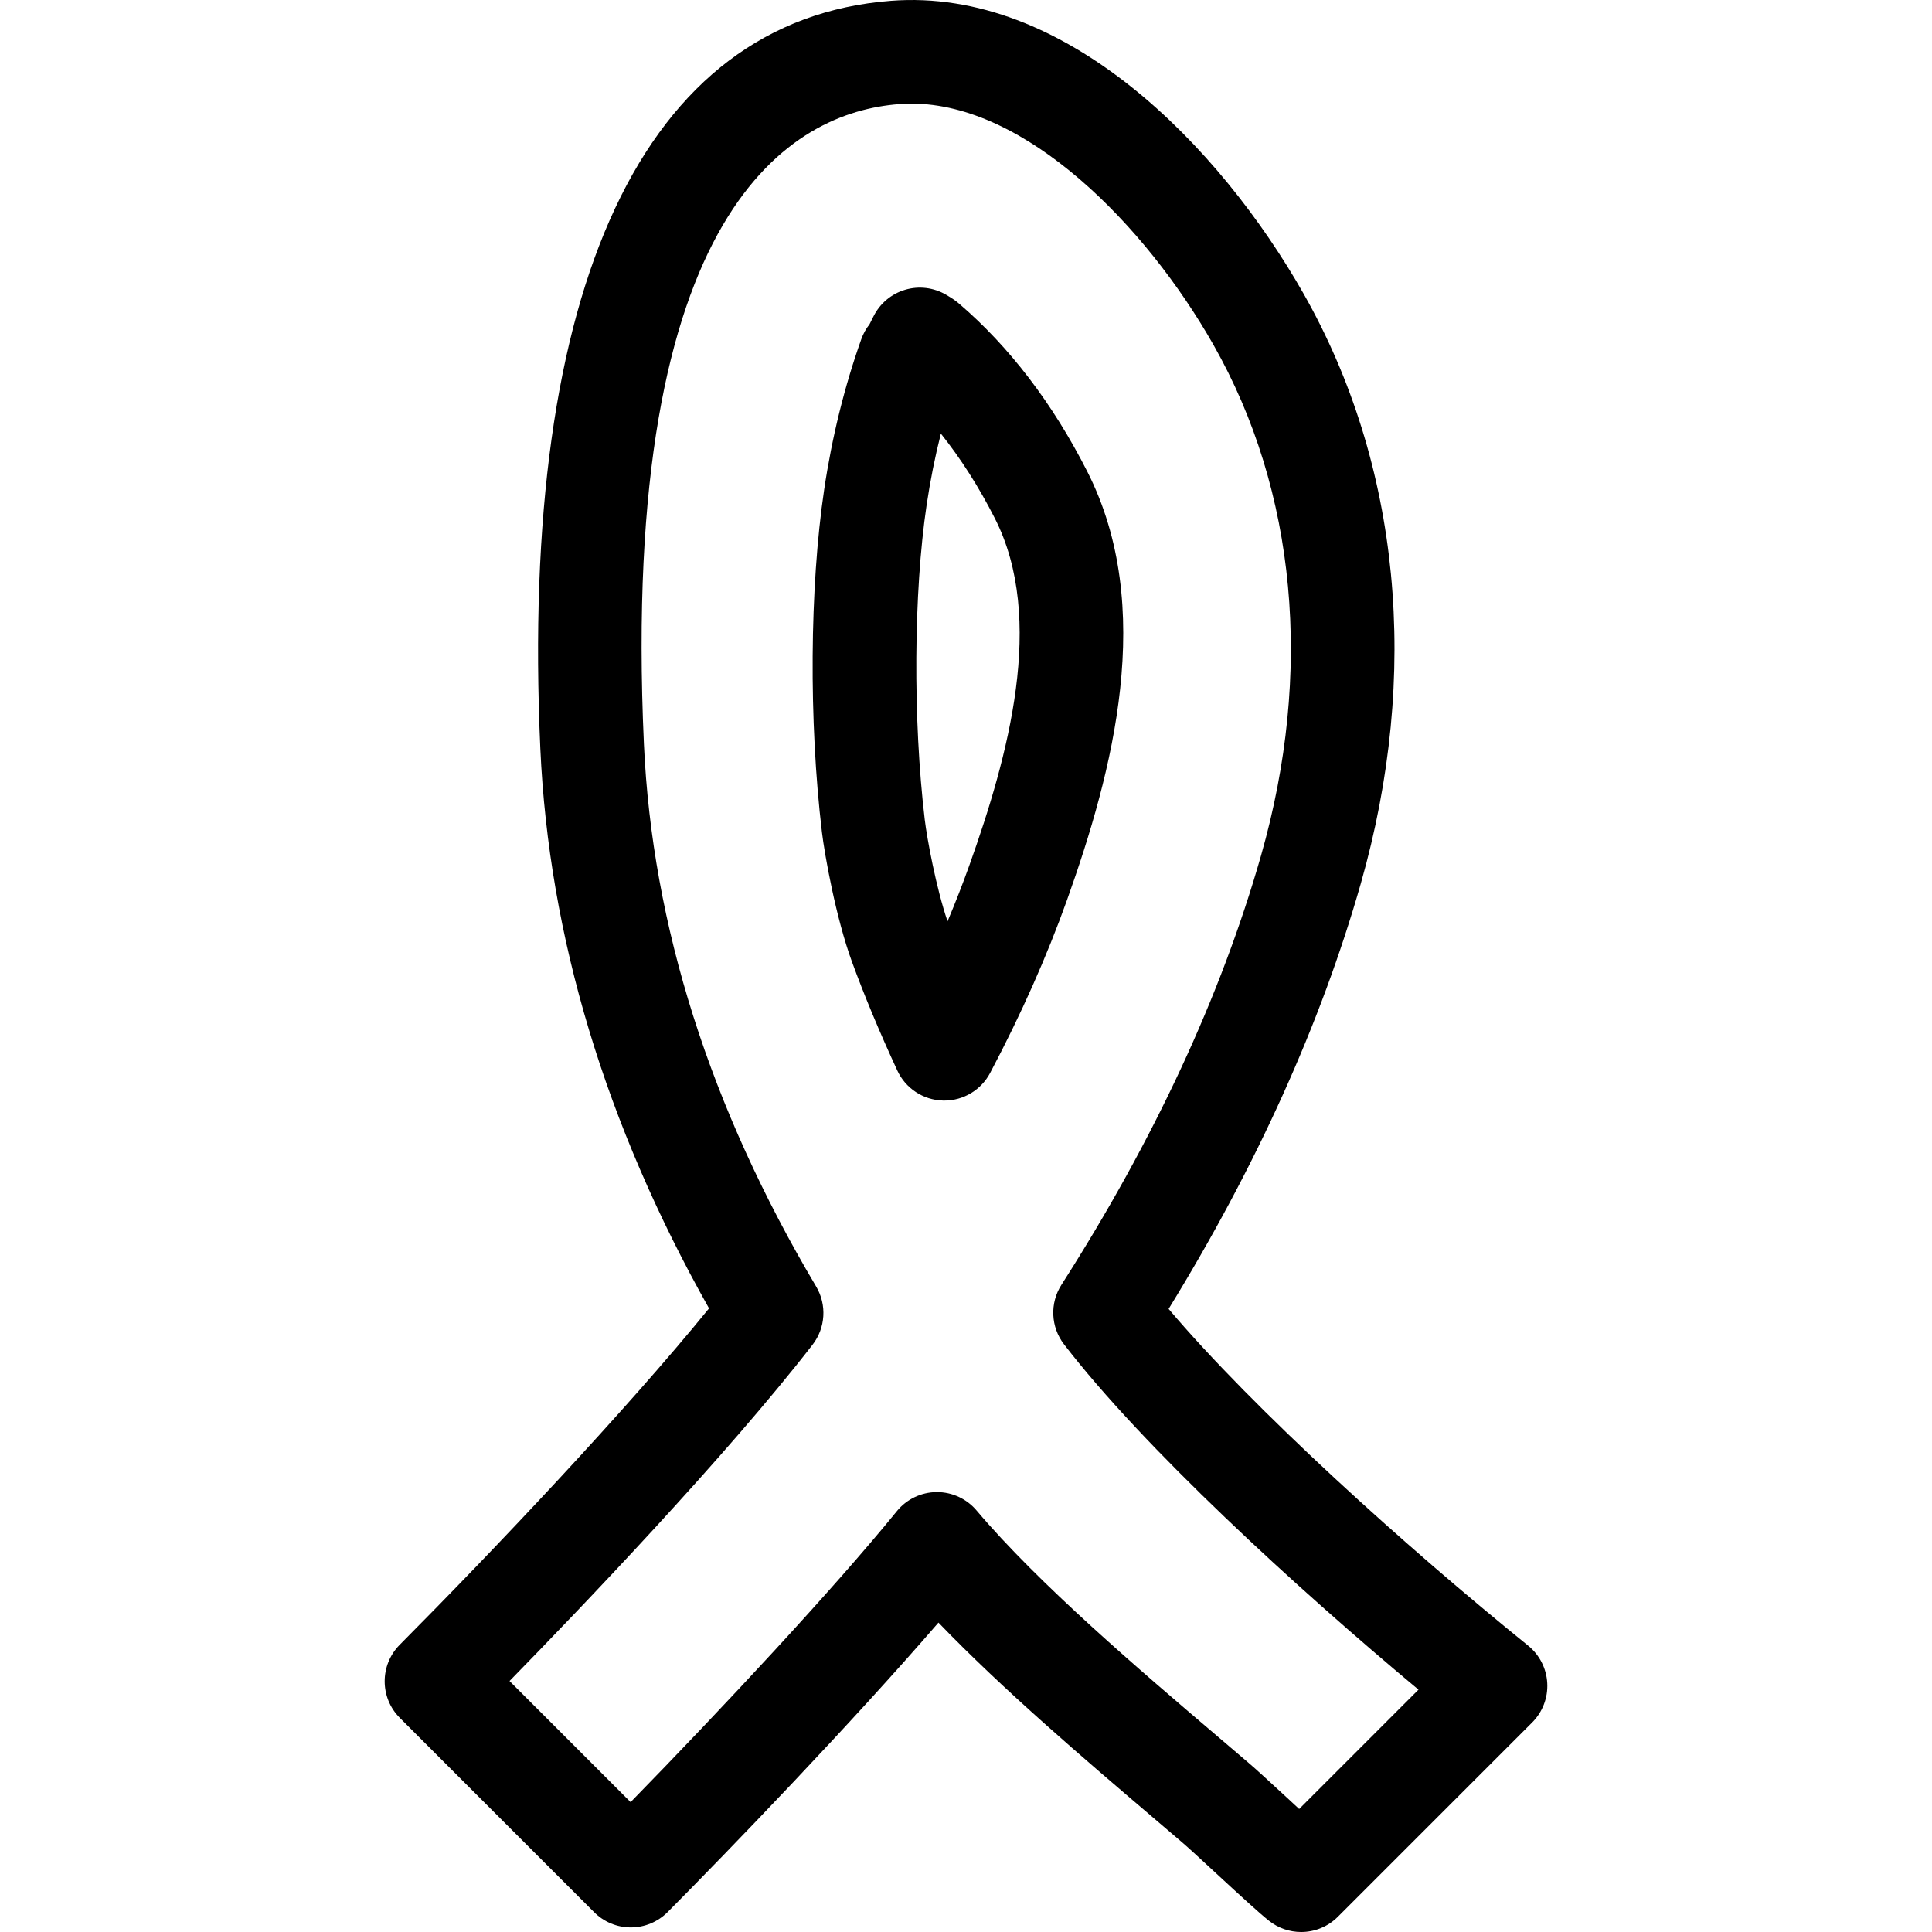
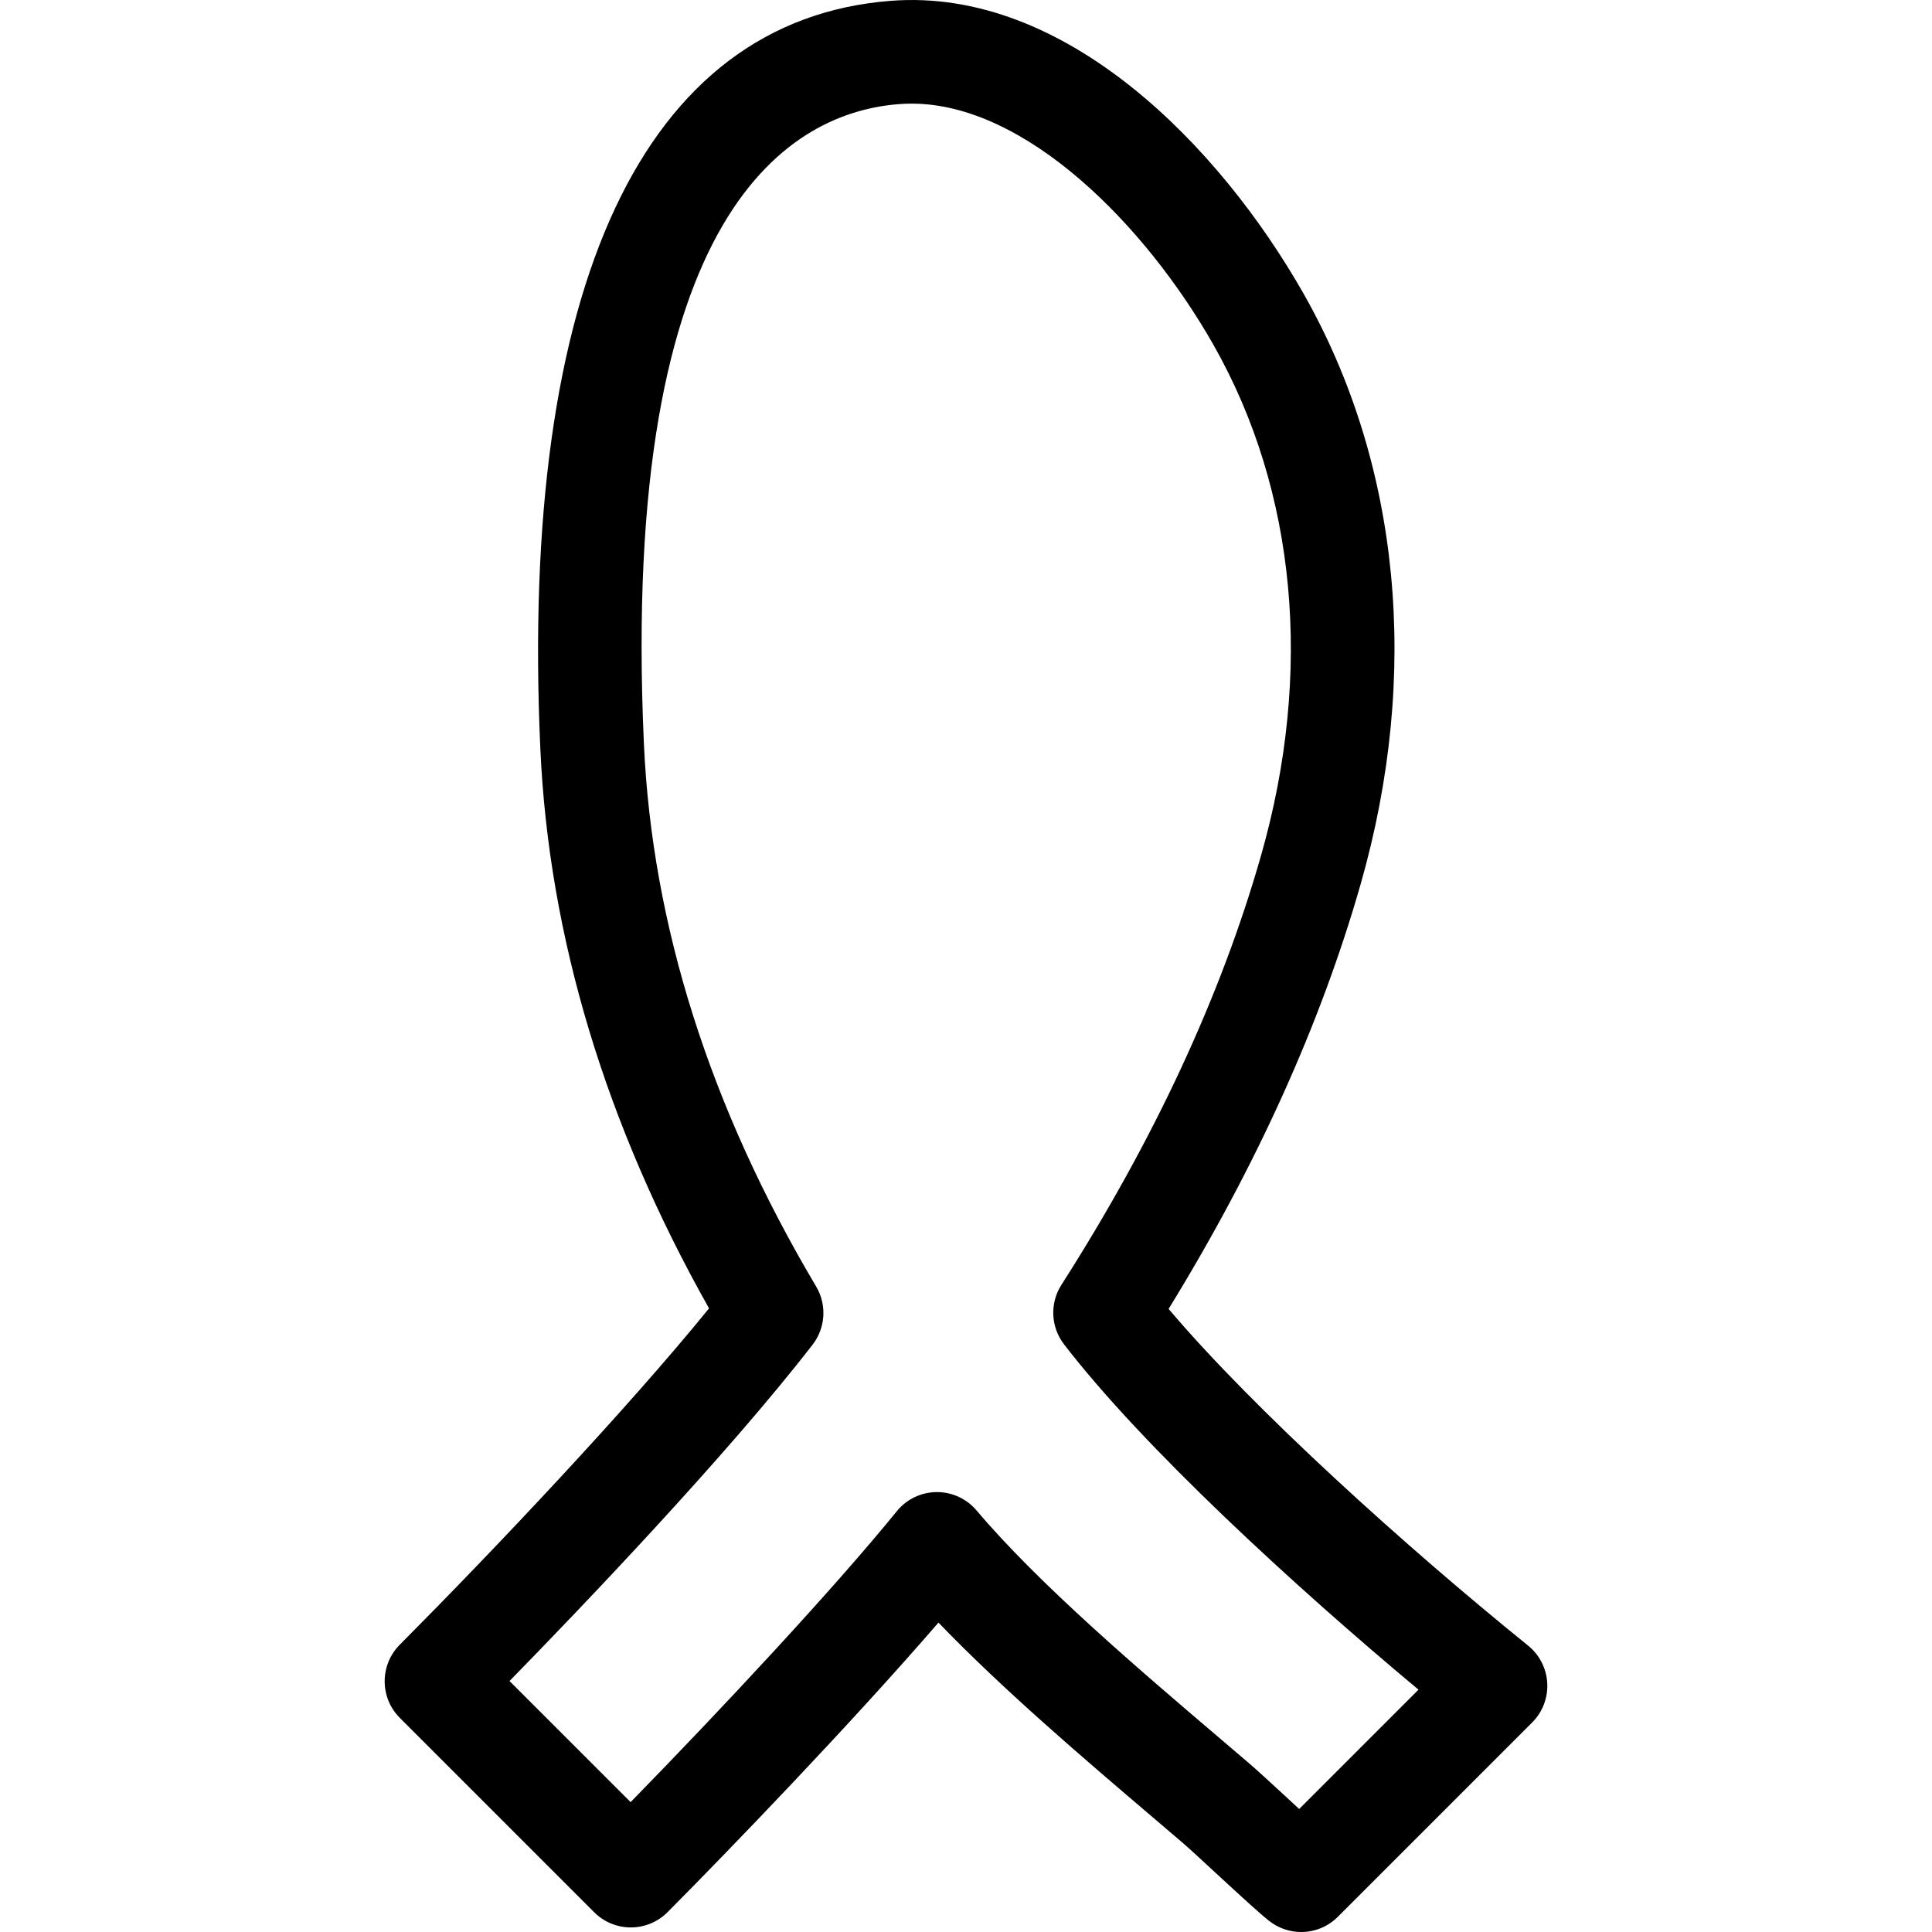
<svg xmlns="http://www.w3.org/2000/svg" width="60" height="60" viewBox="0 0 484.805 484.804" xml:space="preserve">
  <g>
    <g>
      <path d="M383.449,412.936c-30.63-24.756-68.837-59.235-90.205-84.488c21.998-35.759,38.202-71.604,48.205-106.649    c15.041-52.717,9.953-105.302-14.325-148.087c-21.073-37.11-59.798-76.901-103.575-73.509    c-61.981,4.794-93.219,71.444-87.96,187.672c2.133,47.151,16.369,94.354,42.333,140.441    c-20.733,25.507-53.948,60.611-77.614,84.411c-5.048,5.083-5.038,13.295,0.028,18.352l48.769,48.77    c2.438,2.442,5.74,3.809,9.193,3.809c0.005,0,0.01,0,0.016,0c3.458-0.005,6.764-1.387,9.204-3.834    c15.104-15.193,46.034-47.246,67.976-72.661c16.204,16.854,36.668,34.282,53.73,48.82l7.312,6.24    c1.579,1.331,5.012,4.51,8.683,7.906c6.434,5.937,10.826,9.969,13.198,11.848c2.382,1.894,5.24,2.828,8.089,2.828    c3.347,0,6.673-1.285,9.196-3.804l48.769-48.769c2.605-2.605,3.986-6.195,3.788-9.877    C388.065,418.673,386.313,415.251,383.449,412.936z M326.007,453.935c-1.086-1.005-2.168-1.995-3.147-2.915    c-4.037-3.722-7.815-7.2-9.481-8.602l-7.291-6.221c-20.221-17.225-45.388-38.669-61.038-57.173c-2.468-2.92-6.104-4.61-9.925-4.61    c-0.043,0-0.083,0-0.124,0c-3.87,0.04-7.521,1.797-9.963,4.803c-15.818,19.47-43.955,49.622-66.798,72.996l-30.382-30.387    c17.992-18.407,54.4-56.441,76.043-84.396c3.265-4.22,3.623-10.004,0.899-14.594c-26.624-44.834-41.162-90.635-43.222-136.139    c-6.121-134.935,37.46-158.521,63.978-160.57c1.071-0.084,2.133-0.125,3.194-0.125c28.594,0,58.65,30.407,75.758,60.547    c20.81,36.663,25.045,82.162,11.934,128.117c-10.044,35.224-26.903,71.47-50.094,107.737c-2.956,4.61-2.697,10.582,0.645,14.924    c19.891,25.877,58.092,60.926,88.956,86.666L326.007,453.935z" />
-       <path d="M272.806,118.263c-8.674-17.049-19.475-31.199-32.129-42.061c-0.868-0.744-1.82-1.394-3.29-2.252    c-3.105-1.808-6.822-2.26-10.255-1.237c-3.443,1.019-6.307,3.42-7.919,6.63c-0.358,0.718-0.713,1.419-1.018,2.028    c-0.863,1.087-1.566,2.338-2.059,3.722c-4.235,11.918-7.371,24.621-9.326,37.772c-3.644,24.481-3.862,58.196-0.566,85.907    c0.66,5.548,3.479,21.455,7.546,32.583c3.121,8.525,6.833,17.438,11.367,27.259c2.069,4.488,6.51,7.424,11.456,7.551    c0.119,0.005,0.233,0.005,0.353,0.005c4.809,0,9.234-2.661,11.491-6.932c7.774-14.711,14.26-29.31,19.286-43.378    C279.219,193.699,290.177,152.4,272.806,118.263z M243.251,217.119c-1.653,4.629-3.479,9.323-5.481,14.076    c-2.864-8.419-5.147-20.769-5.715-25.497c-2.994-25.212-2.806-56.962,0.47-79.005c0.909-6.094,2.1-12.073,3.572-17.882    c4.981,6.236,9.511,13.337,13.538,21.241C262.497,155.345,252.981,189.865,243.251,217.119z" />
    </g>
  </g>
</svg>